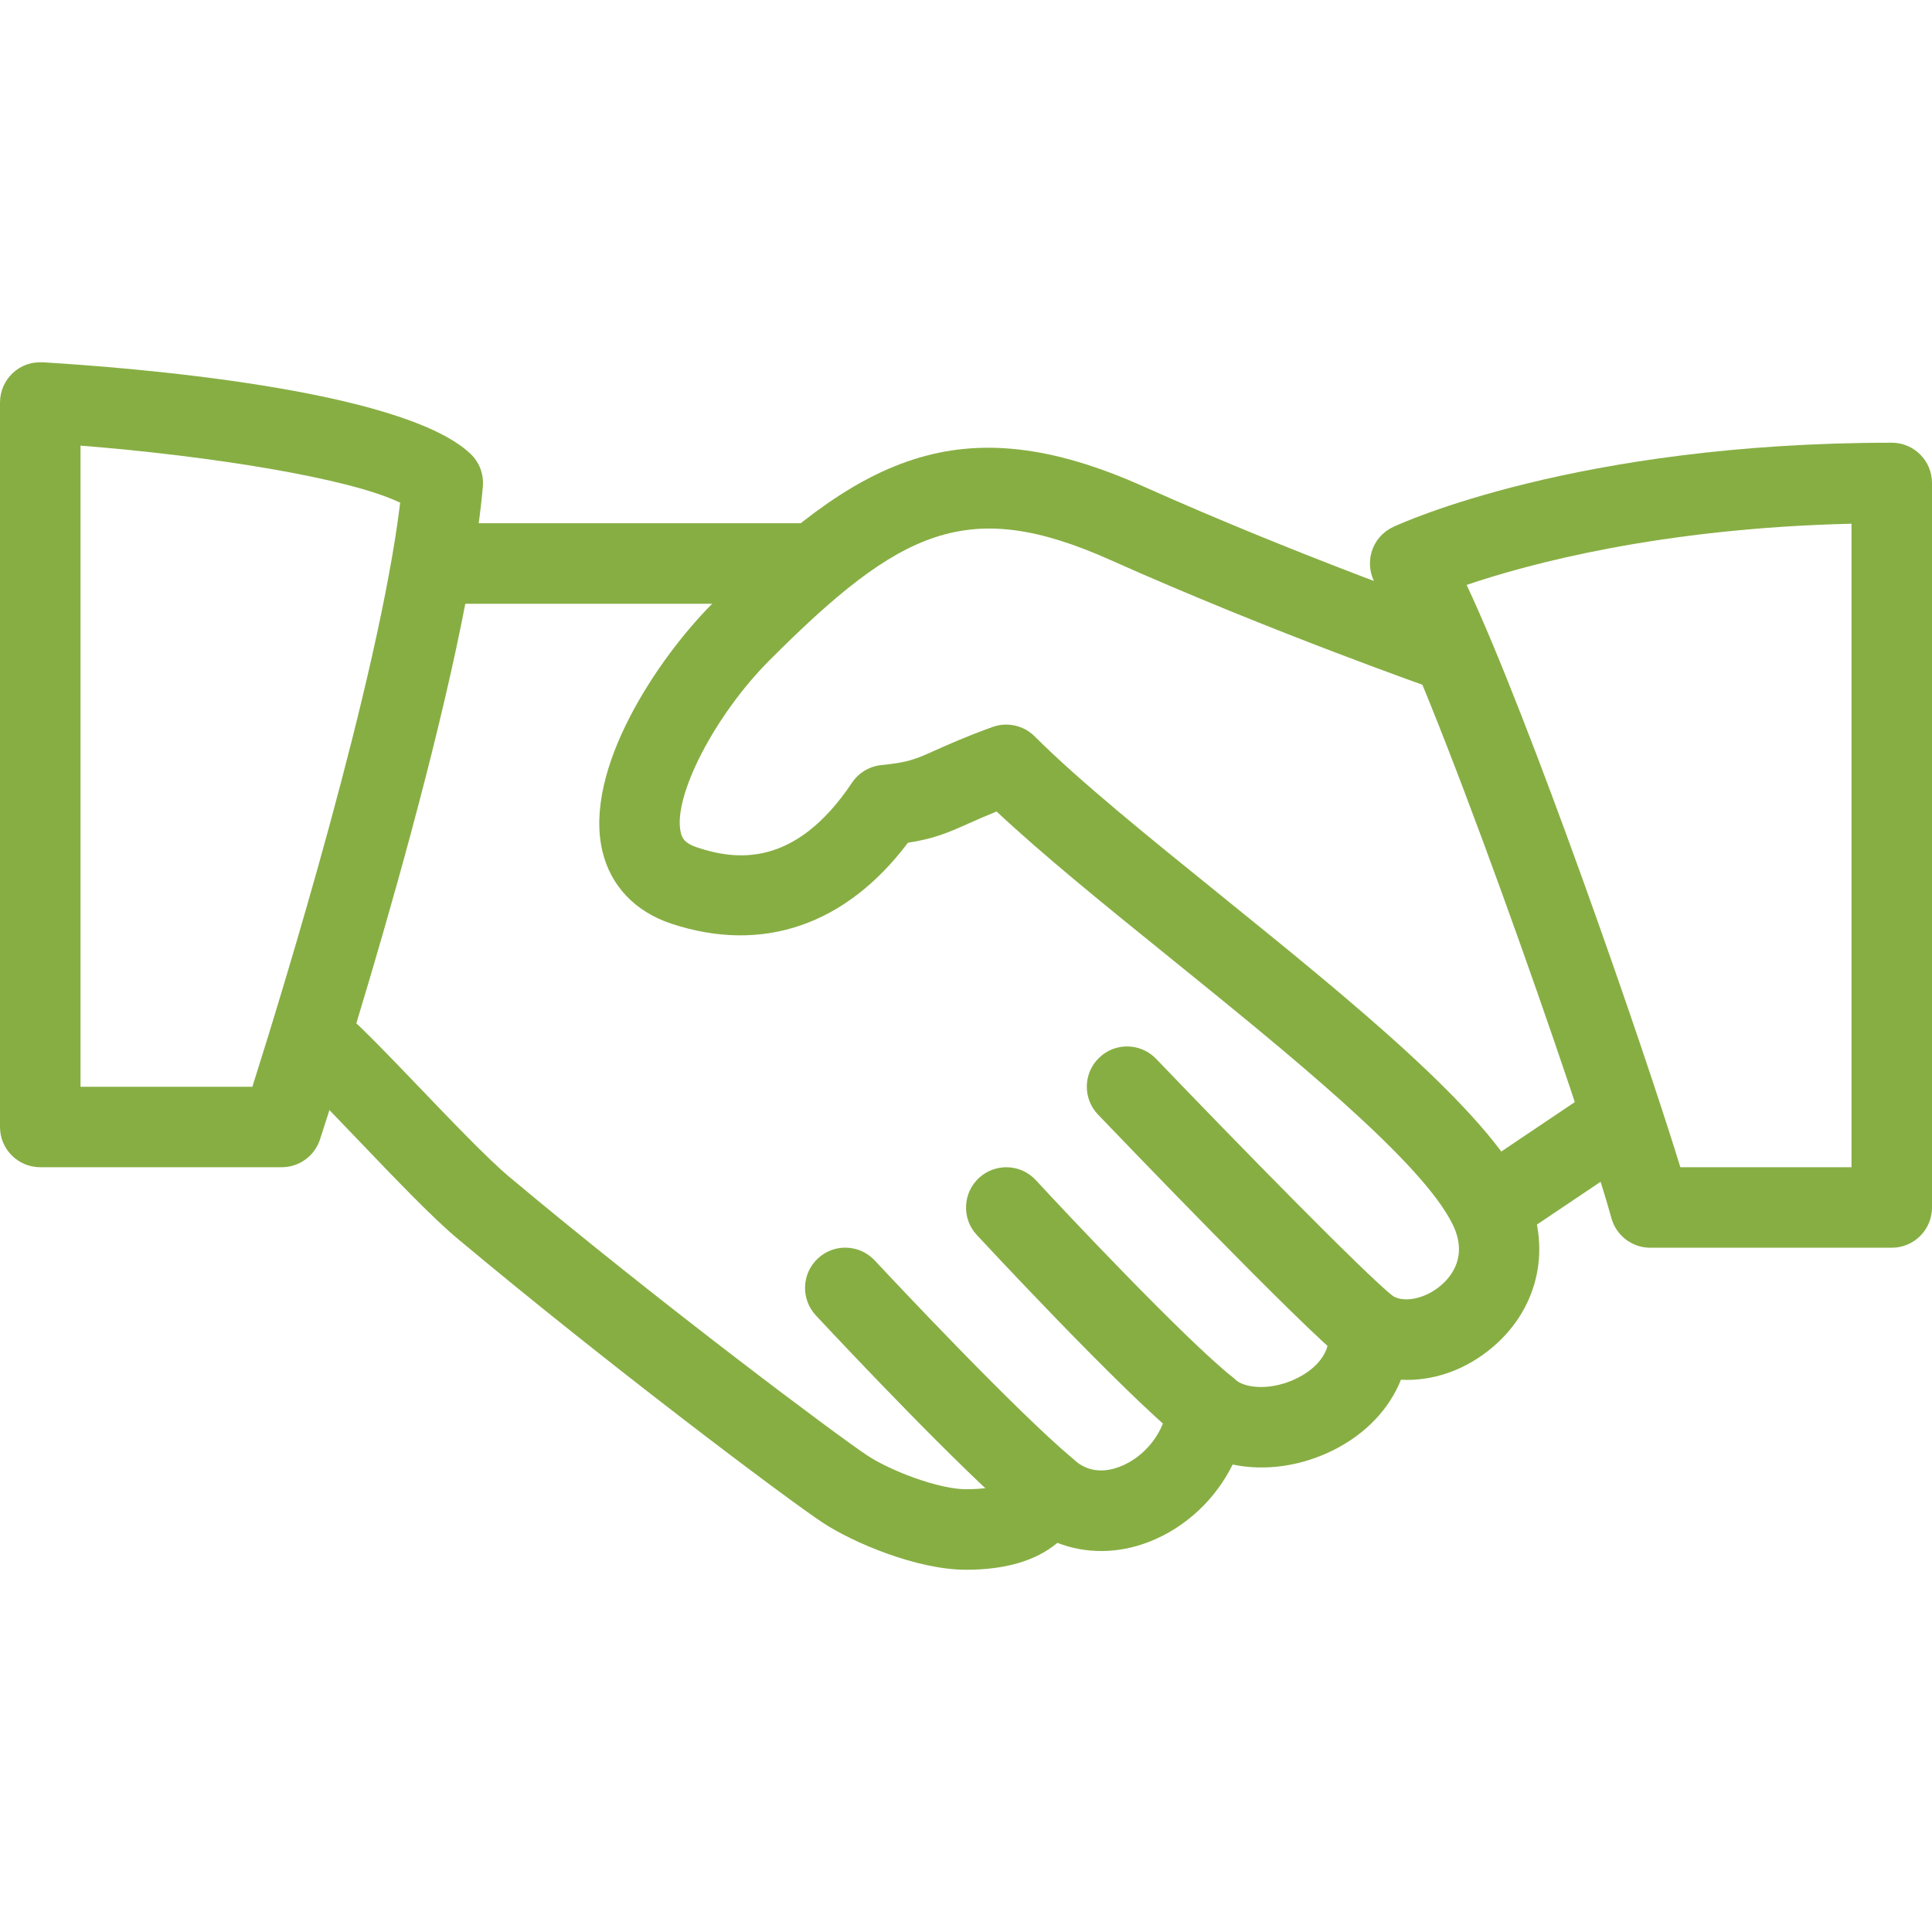
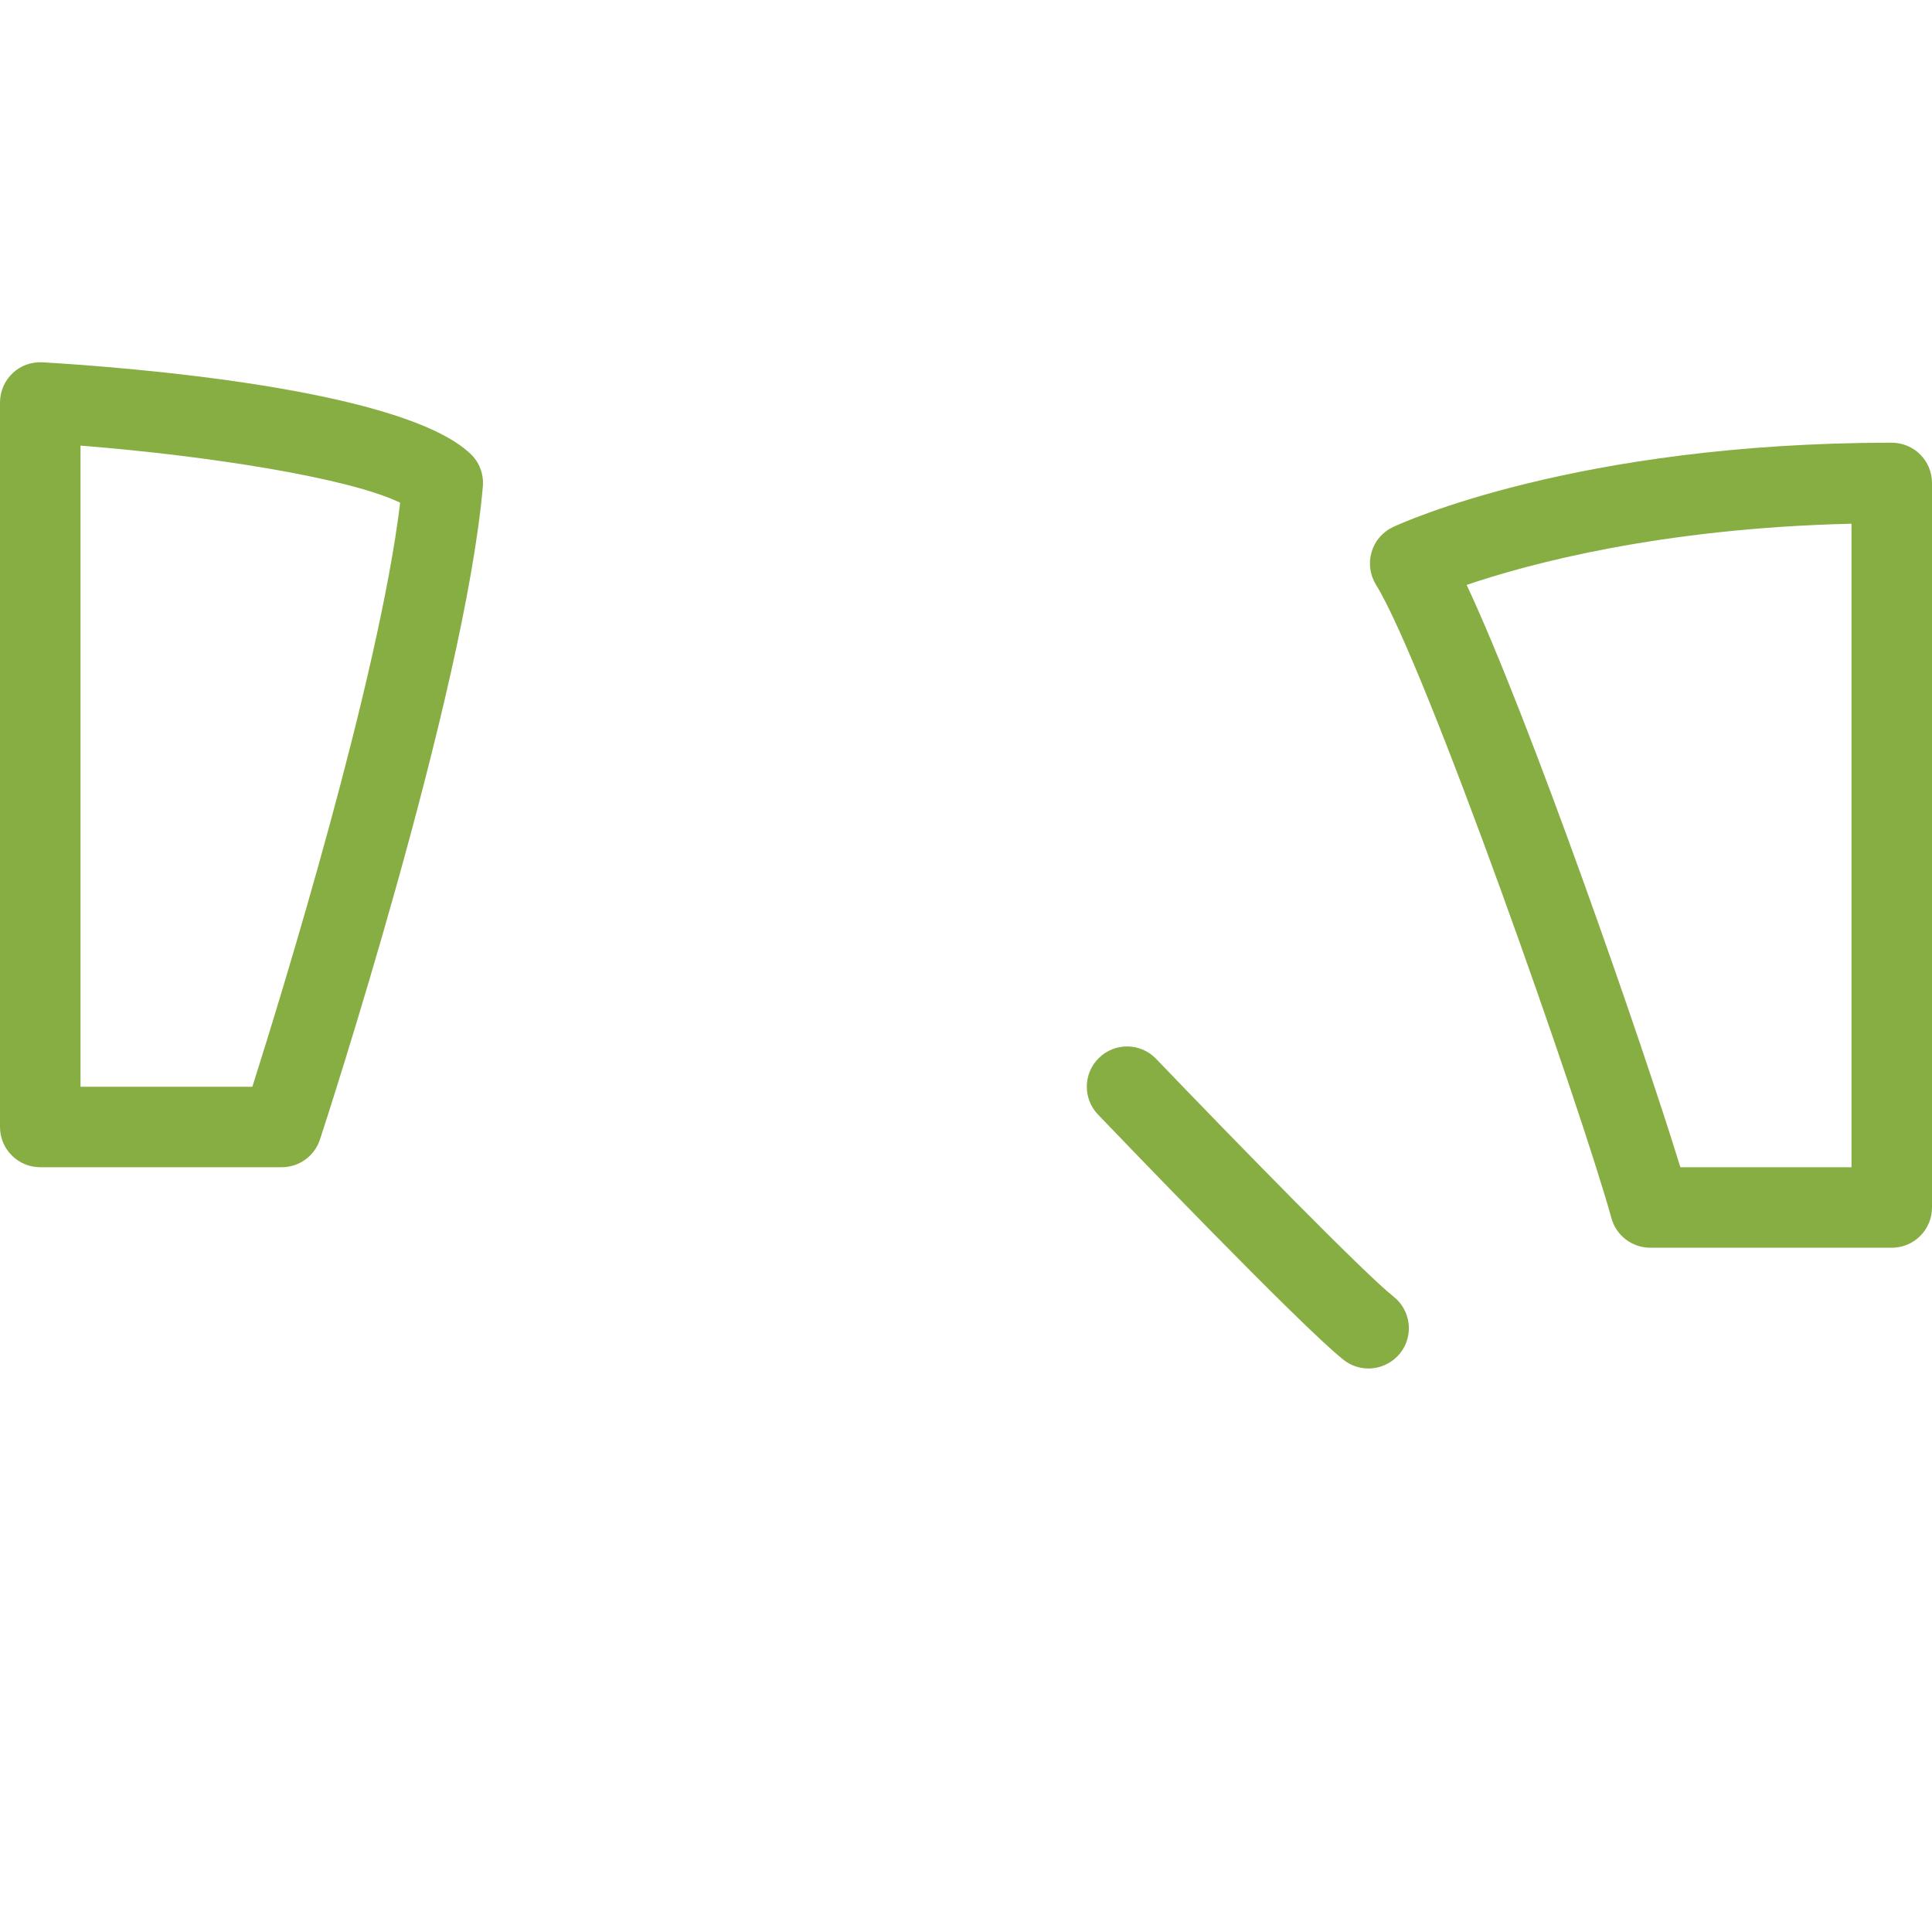
<svg xmlns="http://www.w3.org/2000/svg" width="40" height="40" viewBox="0 0 40 40" fill="none">
-   <path d="M31.583 24.641C30.798 23.005 27.99 20.733 25.277 18.538C23.763 17.315 22.333 16.158 21.422 15.246C21.193 15.016 20.852 14.943 20.55 15.051C19.988 15.255 19.642 15.411 19.368 15.533C18.952 15.72 18.812 15.783 18.25 15.84C18.002 15.865 17.778 15.998 17.64 16.205C16.462 17.966 15.242 17.816 14.427 17.543C14.167 17.456 14.12 17.345 14.095 17.238C13.92 16.506 14.798 14.803 15.937 13.665C18.645 10.955 20.042 10.276 22.992 11.595C26.338 13.091 29.692 14.263 29.725 14.275C30.163 14.426 30.635 14.196 30.787 13.761C30.937 13.326 30.708 12.851 30.273 12.7C30.24 12.688 26.953 11.54 23.673 10.071C19.852 8.363 17.755 9.488 14.76 12.485C13.62 13.625 12.072 15.931 12.472 17.623C12.643 18.343 13.15 18.876 13.903 19.125C15.791 19.748 17.515 19.151 18.798 17.448C19.328 17.366 19.616 17.246 20.05 17.051C20.206 16.981 20.39 16.9 20.633 16.801C21.587 17.696 22.873 18.738 24.228 19.833C26.678 21.815 29.456 24.061 30.081 25.361C30.39 26.003 30.058 26.421 29.833 26.613C29.503 26.896 29.052 26.986 28.806 26.815C28.537 26.63 28.185 26.618 27.907 26.785C27.627 26.951 27.47 27.266 27.505 27.59C27.561 28.12 27.076 28.423 26.866 28.528C26.333 28.798 25.776 28.751 25.568 28.558C25.335 28.341 25 28.278 24.703 28.388C24.407 28.5 24.2 28.773 24.17 29.09C24.12 29.636 23.715 30.161 23.186 30.366C22.931 30.463 22.561 30.521 22.23 30.218C22.023 30.031 21.736 29.96 21.468 30.025C21.197 30.091 20.978 30.288 20.883 30.55C20.852 30.633 20.78 30.833 20 30.833C19.445 30.833 18.446 30.458 17.958 30.135C17.373 29.75 13.705 27.013 10.537 24.36C10.091 23.985 9.322 23.181 8.642 22.471C8.038 21.841 7.487 21.27 7.203 21.03C6.848 20.73 6.323 20.775 6.028 21.128C5.732 21.48 5.775 22.006 6.127 22.303C6.385 22.521 6.885 23.05 7.437 23.625C8.18 24.401 8.948 25.205 9.465 25.638C12.568 28.236 16.298 31.041 17.041 31.53C17.655 31.933 18.977 32.5 20 32.5C20.822 32.5 21.453 32.311 21.892 31.943C22.478 32.171 23.145 32.173 23.787 31.923C24.545 31.63 25.168 31.038 25.521 30.321C26.178 30.461 26.93 30.363 27.613 30.02C28.282 29.683 28.765 29.168 29.005 28.566C29.668 28.601 30.351 28.366 30.916 27.881C31.873 27.063 32.136 25.79 31.583 24.641Z" fill="#87AE43" />
-   <path d="M16.667 10.833H9.167C8.707 10.833 8.333 11.206 8.333 11.666C8.333 12.126 8.707 12.5 9.167 12.5H16.667C17.127 12.5 17.5 12.126 17.5 11.666C17.5 11.206 17.127 10.833 16.667 10.833Z" fill="#87AE43" />
-   <path d="M34.025 22.868C33.767 22.486 33.25 22.381 32.868 22.641L30.432 24.278C30.05 24.535 29.948 25.053 30.205 25.435C30.367 25.673 30.63 25.803 30.898 25.803C31.057 25.803 31.218 25.758 31.362 25.661L33.798 24.025C34.18 23.768 34.282 23.25 34.025 22.868Z" fill="#87AE43" />
  <path d="M28.852 26.845C28.255 26.375 25.587 23.643 23.937 21.923C23.618 21.59 23.09 21.578 22.758 21.898C22.425 22.216 22.415 22.745 22.733 23.076C23.162 23.523 26.94 27.462 27.818 28.155C27.97 28.275 28.153 28.333 28.333 28.333C28.578 28.333 28.823 28.223 28.99 28.015C29.275 27.655 29.213 27.13 28.852 26.845Z" fill="#87AE43" />
-   <path d="M25.522 28.516C24.523 27.718 22.015 25.053 21.448 24.436C21.135 24.096 20.61 24.076 20.27 24.386C19.932 24.698 19.908 25.226 20.22 25.565C20.25 25.596 23.243 28.828 24.48 29.818C24.633 29.94 24.818 30 25 30C25.243 30 25.487 29.891 25.652 29.688C25.938 29.328 25.88 28.803 25.522 28.516Z" fill="#87AE43" />
-   <path d="M22.205 30.195C21.017 29.193 18.585 26.605 18.11 26.096C17.795 25.76 17.267 25.741 16.932 26.056C16.595 26.372 16.578 26.898 16.892 27.235C17.575 27.966 19.902 30.433 21.13 31.47C21.287 31.602 21.477 31.666 21.667 31.666C21.903 31.666 22.14 31.565 22.305 31.37C22.602 31.017 22.557 30.491 22.205 30.195Z" fill="#87AE43" />
  <path d="M9.74 9.395C8.312 8.041 2.6 7.603 0.883 7.501C0.647 7.49 0.428 7.568 0.262 7.726C0.095 7.883 0 8.103 0 8.333V23.333C0 23.793 0.373 24.166 0.833 24.166H5.833C6.193 24.166 6.513 23.935 6.625 23.591C6.747 23.218 9.618 14.405 9.997 10.071C10.018 9.818 9.925 9.568 9.74 9.395ZM5.225 22.5H1.667V9.226C4.345 9.438 7.235 9.898 8.285 10.408C7.843 14.058 5.845 20.543 5.225 22.5Z" fill="#87AE43" />
  <path d="M39.167 9.166C32.623 9.166 28.993 10.841 28.842 10.911C28.625 11.013 28.463 11.201 28.397 11.43C28.33 11.658 28.363 11.903 28.488 12.106C29.518 13.765 32.743 22.975 33.363 25.221C33.463 25.583 33.792 25.833 34.167 25.833H39.167C39.627 25.833 40 25.46 40 25V10C40 9.538 39.627 9.166 39.167 9.166ZM38.333 24.166H34.79C34 21.593 31.667 14.883 30.365 12.11C31.637 11.678 34.368 10.936 38.333 10.843V24.166Z" fill="#87AE43" />
</svg>